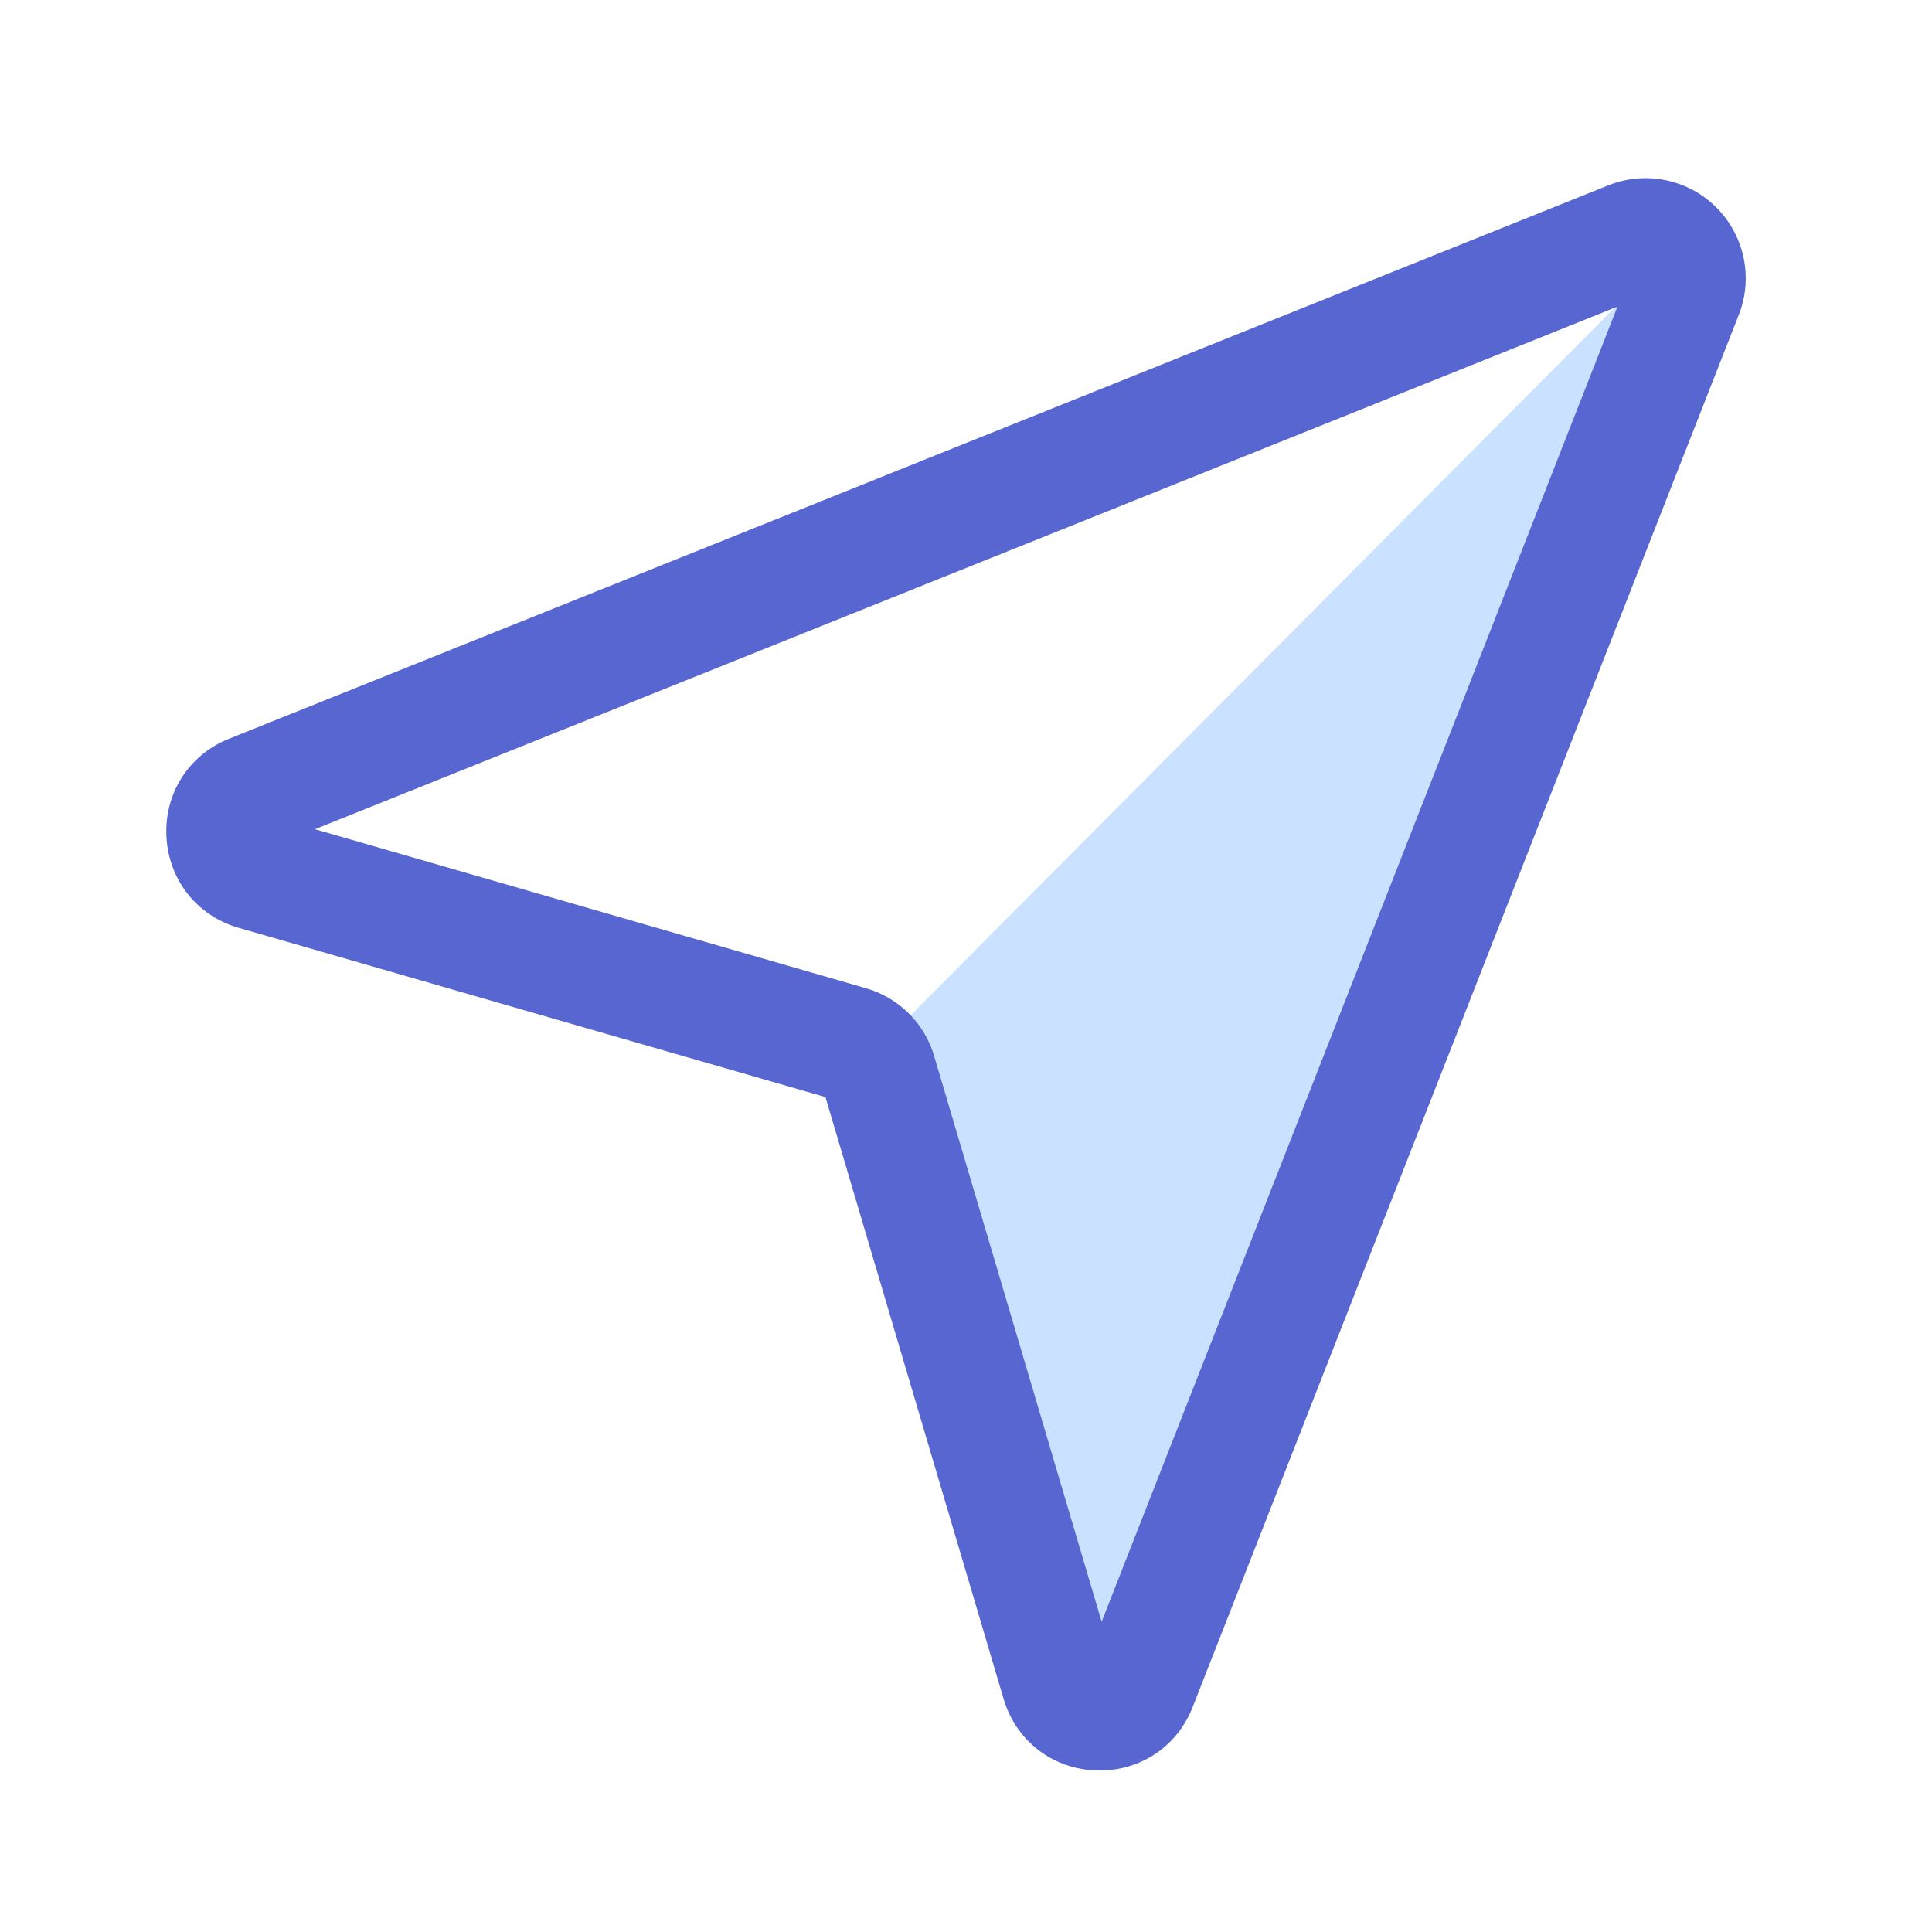
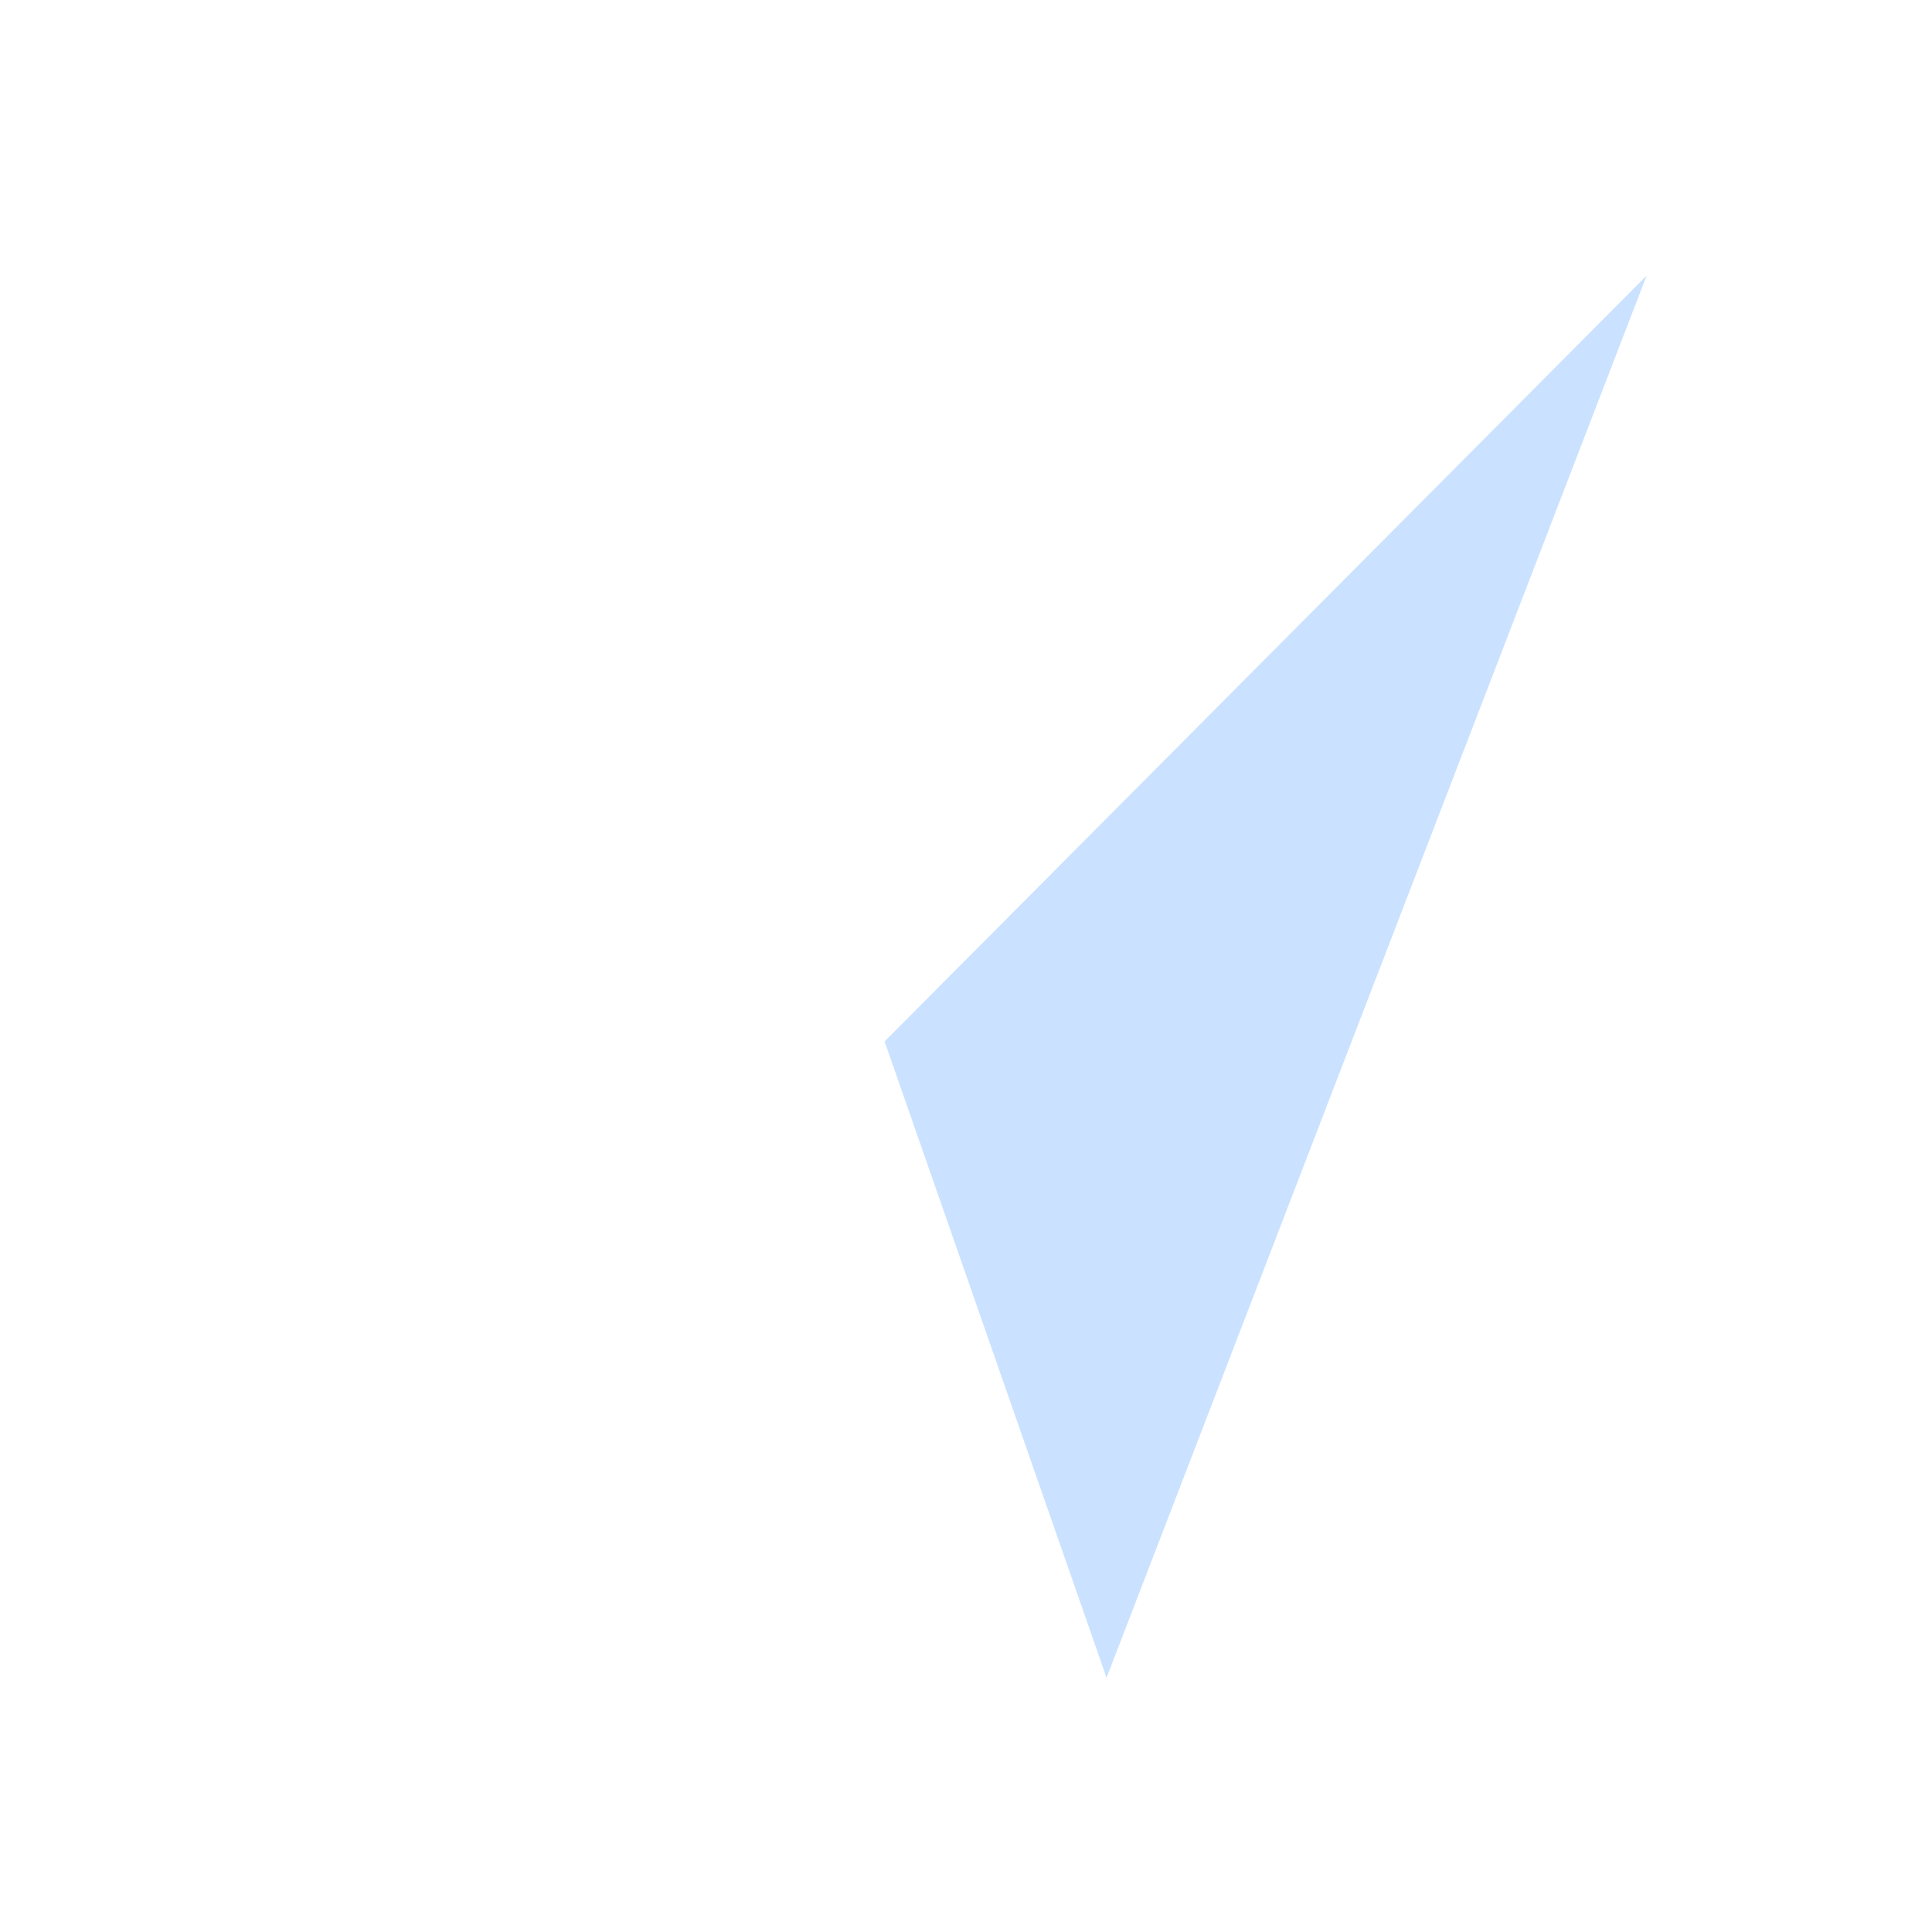
<svg xmlns="http://www.w3.org/2000/svg" t="1729479600728" class="icon" viewBox="0 0 1024 1024" version="1.1" p-id="4720" data-spm-anchor-id="a313x.search_index.0.i1.1ce43a81BxEiQK" width="200" height="200">
  <path d="M468.838 551.987l403.917-405.914-286.259 743.168z" fill="#CAE2FF" p-id="4721" />
-   <path d="M582.912 938.394c-0.819 0-1.587 0-2.406-0.051-22.989-0.973-42.086-15.872-48.589-37.939l-94.413-318.925-310.989-89.702c-22.118-6.4-37.12-25.344-38.298-48.333s11.878-43.366 33.229-51.917l730.982-293.274a53.094 53.094 0 0 1 57.139 11.571c15.053 14.95 19.763 37.325 12.032 57.037L632.166 904.704c-8.09 20.685-27.238 33.69-49.254 33.69zM166.963 439.501l291.994 84.275c17.459 5.069 30.976 18.483 36.147 35.891l88.781 299.878 273.408-697.037-690.33 276.992z" fill="#5866D2" p-id="4722" data-spm-anchor-id="a313x.search_index.0.i2.1ce43a81BxEiQK" />
</svg>